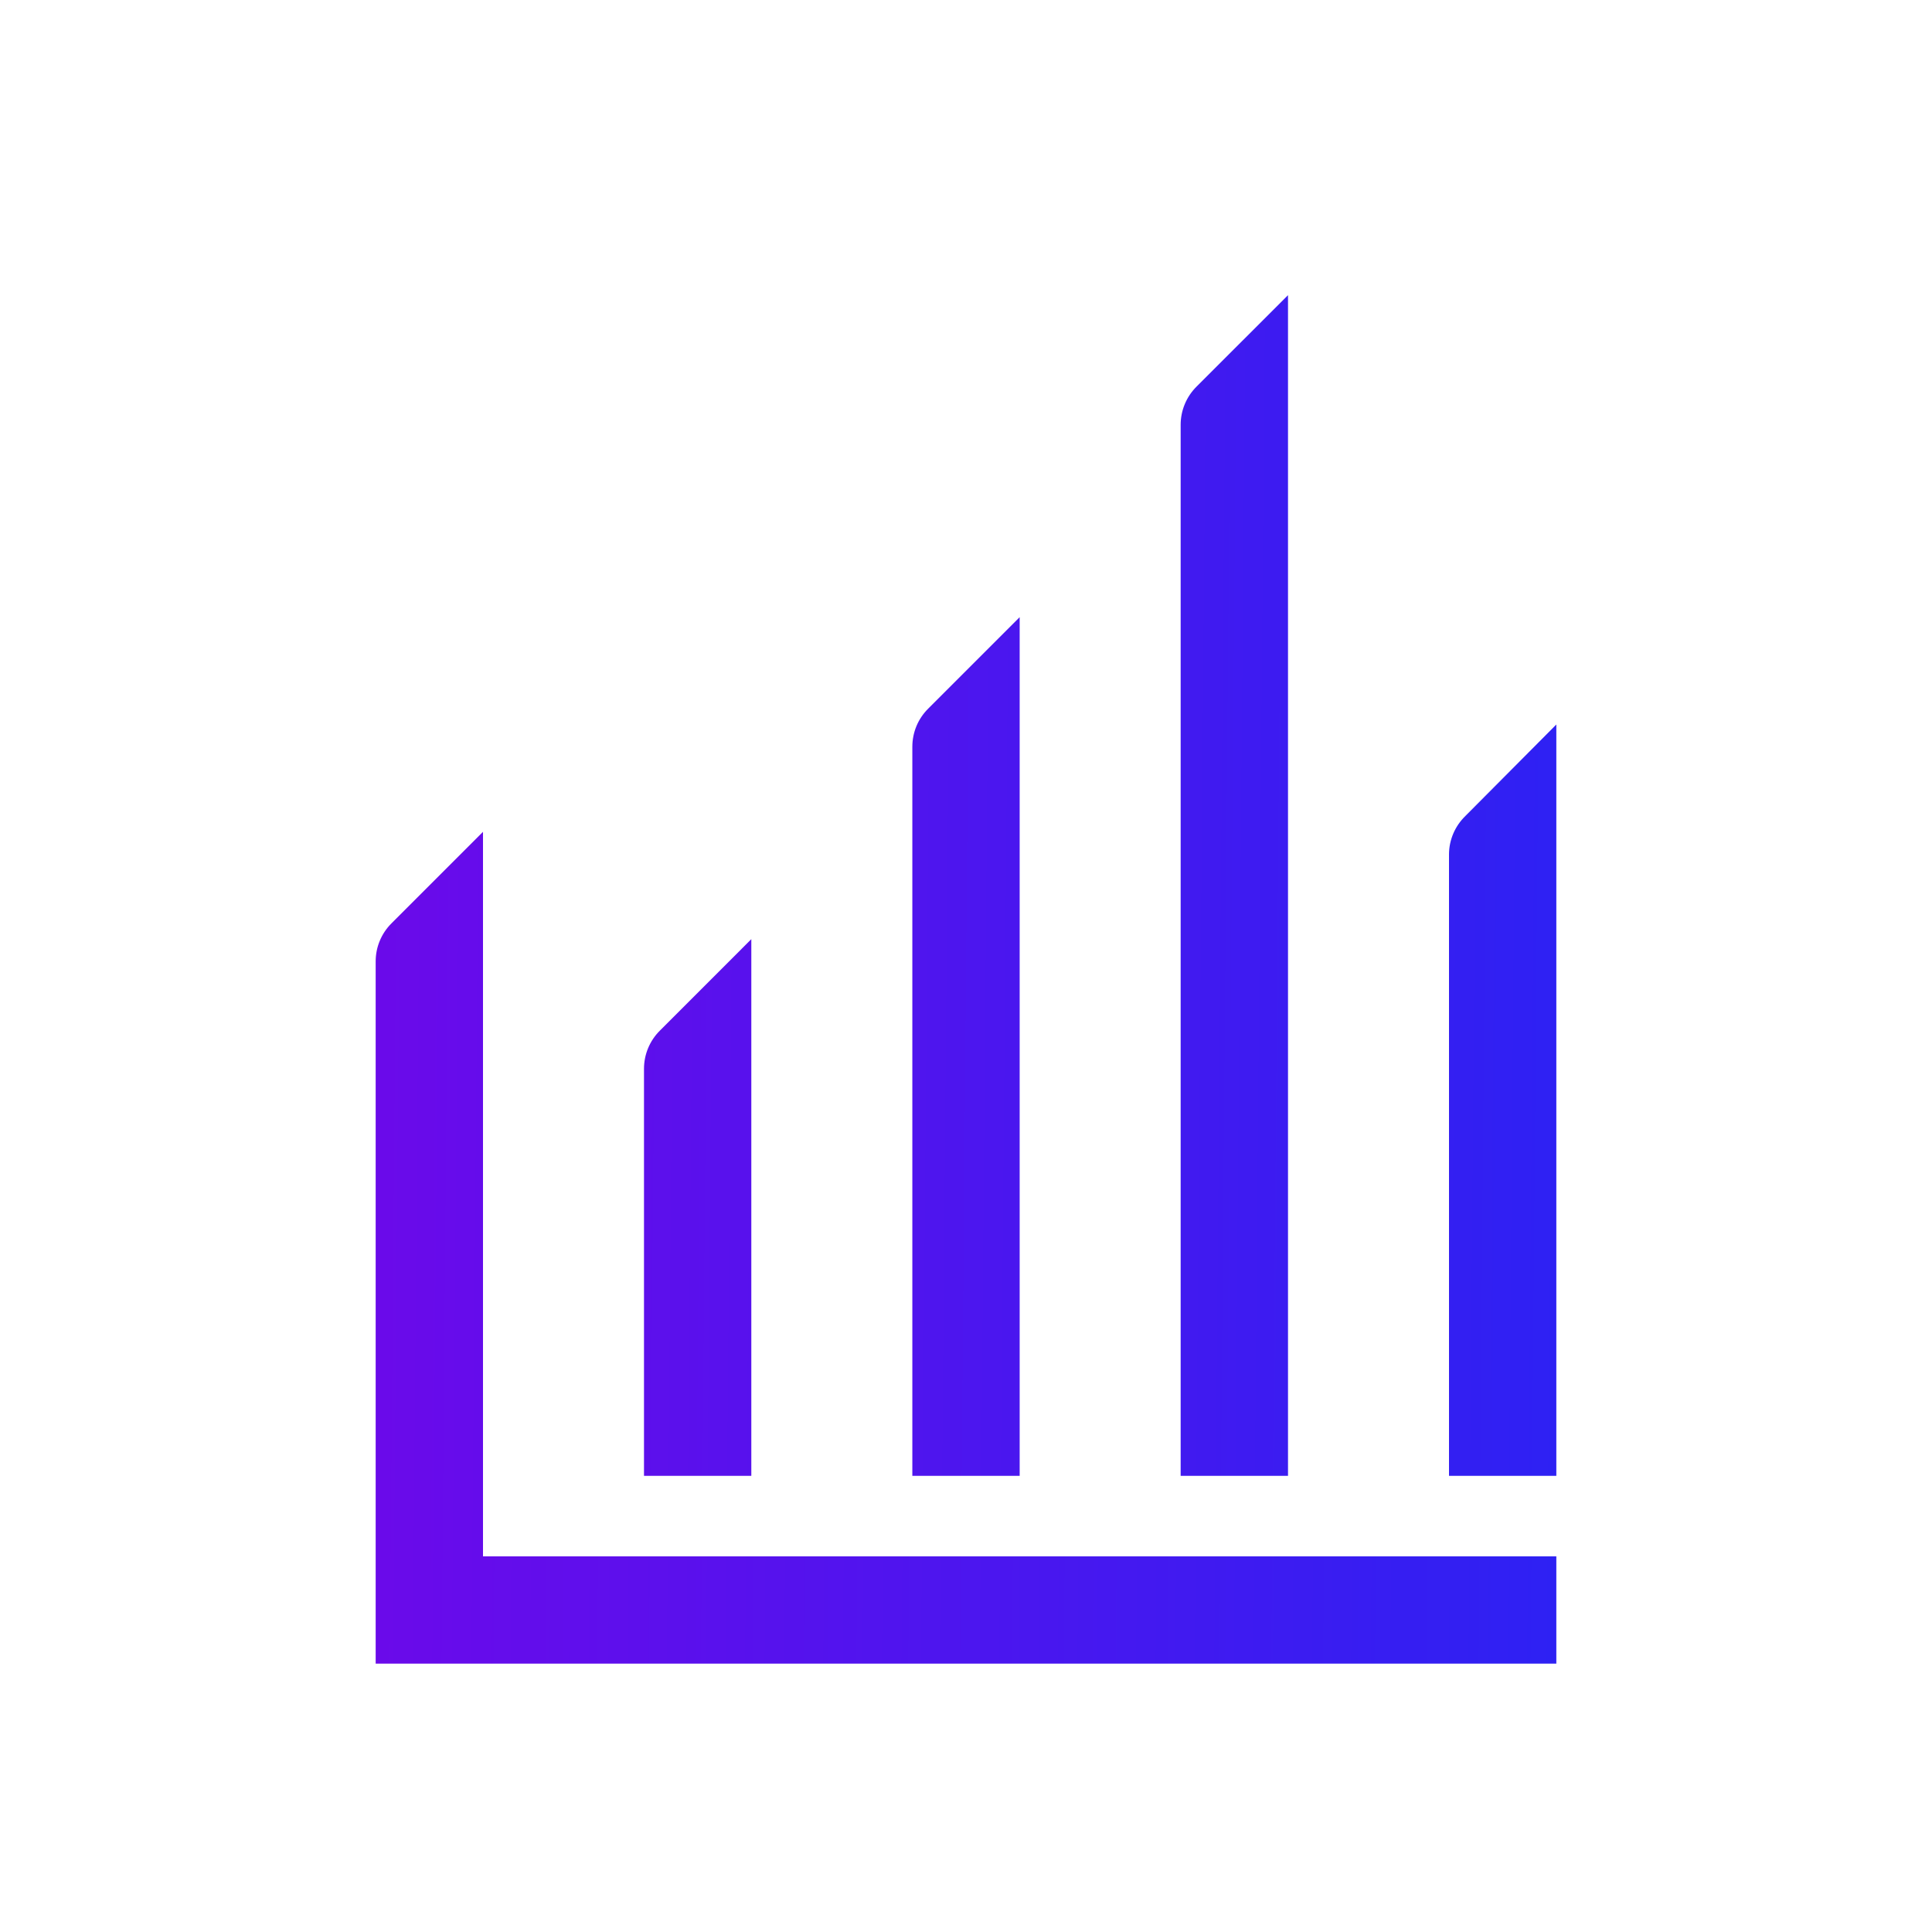
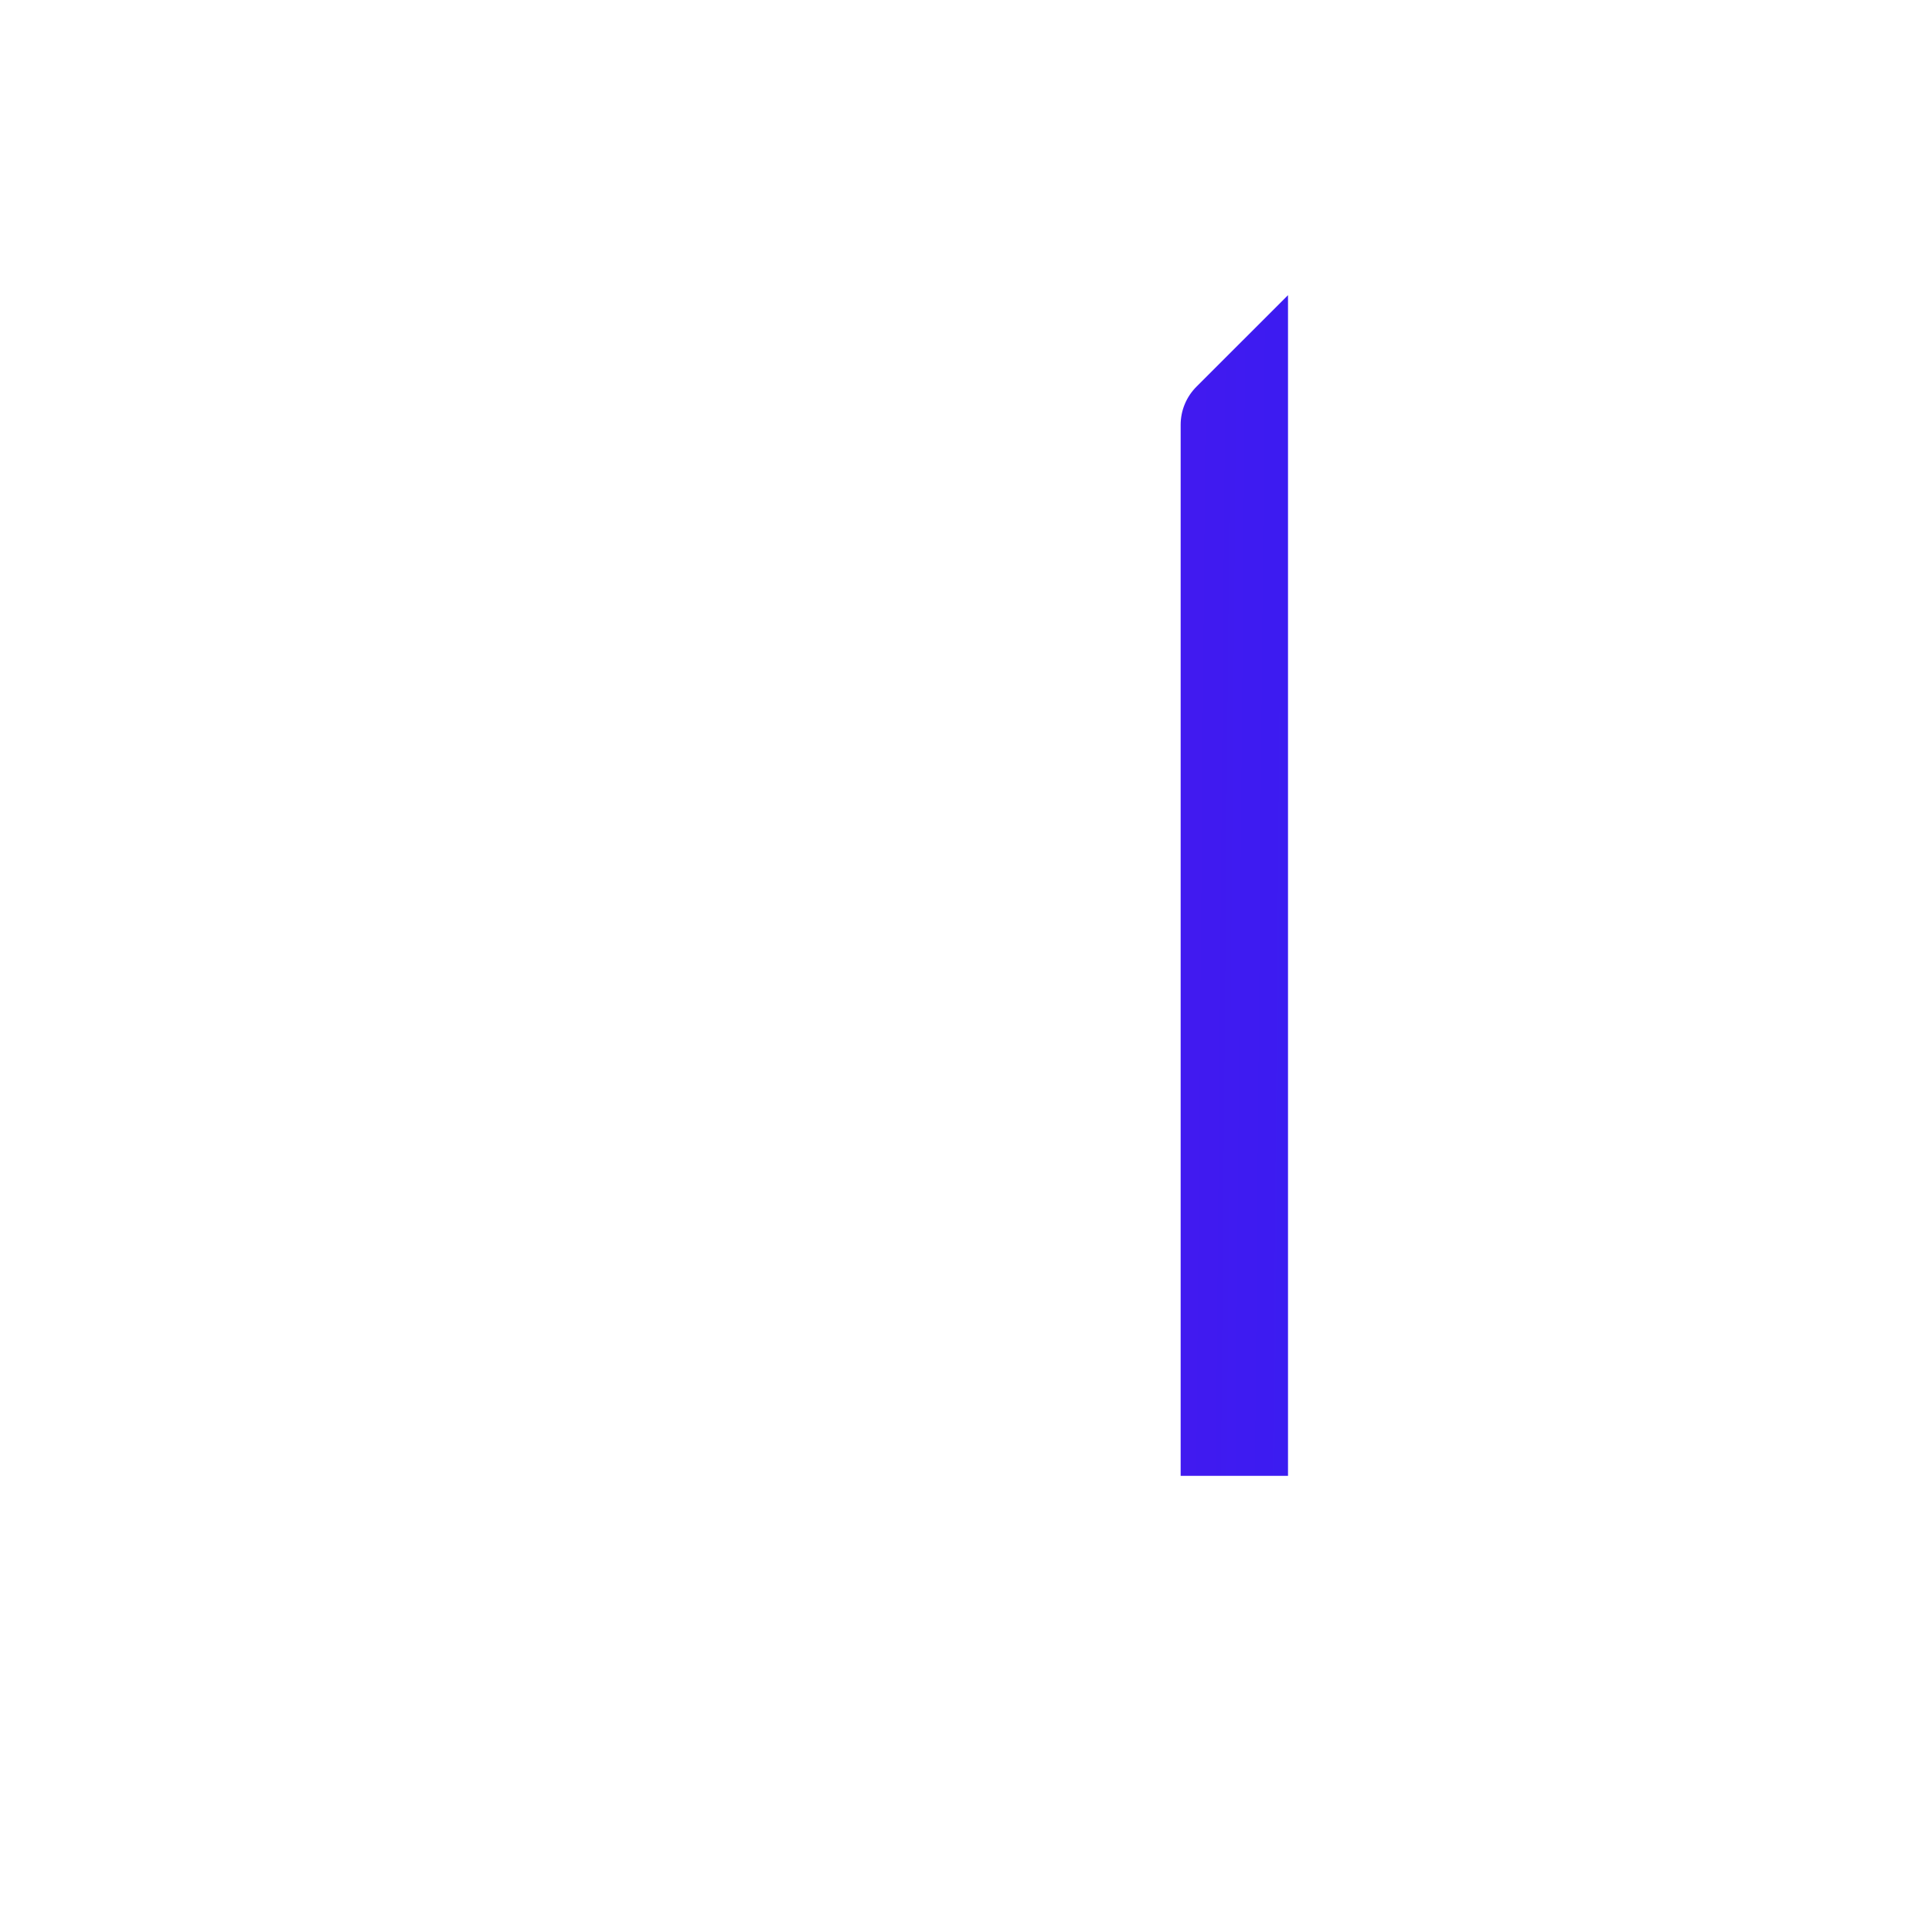
<svg xmlns="http://www.w3.org/2000/svg" width="76" height="76" viewBox="0 0 76 76" fill="none">
  <path d="M50.667 11.611L47.067 15.21C46.87 15.407 46.713 15.64 46.606 15.898C46.499 16.155 46.444 16.431 46.444 16.709V58.056H50.667V11.611Z" fill="url(#paint0_linear_335:4549)" />
-   <path d="M40.111 24.278L36.512 27.877C36.314 28.074 36.157 28.307 36.05 28.564C35.944 28.822 35.889 29.098 35.889 29.376V58.056H40.111V24.278Z" fill="url(#paint1_linear_335:4549)" />
-   <path d="M25.956 40.544L29.555 36.944V58.056H25.333V42.043C25.333 41.764 25.388 41.488 25.495 41.231C25.602 40.974 25.759 40.74 25.956 40.544Z" fill="url(#paint2_linear_335:4549)" />
-   <path d="M19 32.722L15.4 36.322C15.203 36.518 15.046 36.752 14.939 37.009C14.832 37.266 14.778 37.542 14.778 37.821V65.444H61.222V61.222H19V32.722Z" fill="url(#paint3_linear_335:4549)" />
-   <path d="M57.171 32.784C57.282 32.527 57.443 32.294 57.644 32.099L61.222 28.5V58.056H57V33.598C57.002 33.318 57.061 33.041 57.171 32.784Z" fill="url(#paint4_linear_335:4549)" />
  <defs>
    <linearGradient id="paint0_linear_335:4549" x1="61.222" y1="65.444" x2="14.317" y2="65.04" gradientUnits="userSpaceOnUse">
      <stop stop-color="#2E21F3" />
      <stop offset="1" stop-color="#6B0AEA" />
    </linearGradient>
    <linearGradient id="paint1_linear_335:4549" x1="61.222" y1="65.444" x2="14.317" y2="65.04" gradientUnits="userSpaceOnUse">
      <stop stop-color="#2E21F3" />
      <stop offset="1" stop-color="#6B0AEA" />
    </linearGradient>
    <linearGradient id="paint2_linear_335:4549" x1="61.222" y1="65.444" x2="14.317" y2="65.04" gradientUnits="userSpaceOnUse">
      <stop stop-color="#2E21F3" />
      <stop offset="1" stop-color="#6B0AEA" />
    </linearGradient>
    <linearGradient id="paint3_linear_335:4549" x1="61.222" y1="65.444" x2="14.317" y2="65.04" gradientUnits="userSpaceOnUse">
      <stop stop-color="#2E21F3" />
      <stop offset="1" stop-color="#6B0AEA" />
    </linearGradient>
    <linearGradient id="paint4_linear_335:4549" x1="61.222" y1="65.444" x2="14.317" y2="65.04" gradientUnits="userSpaceOnUse">
      <stop stop-color="#2E21F3" />
      <stop offset="1" stop-color="#6B0AEA" />
    </linearGradient>
  </defs>
</svg>